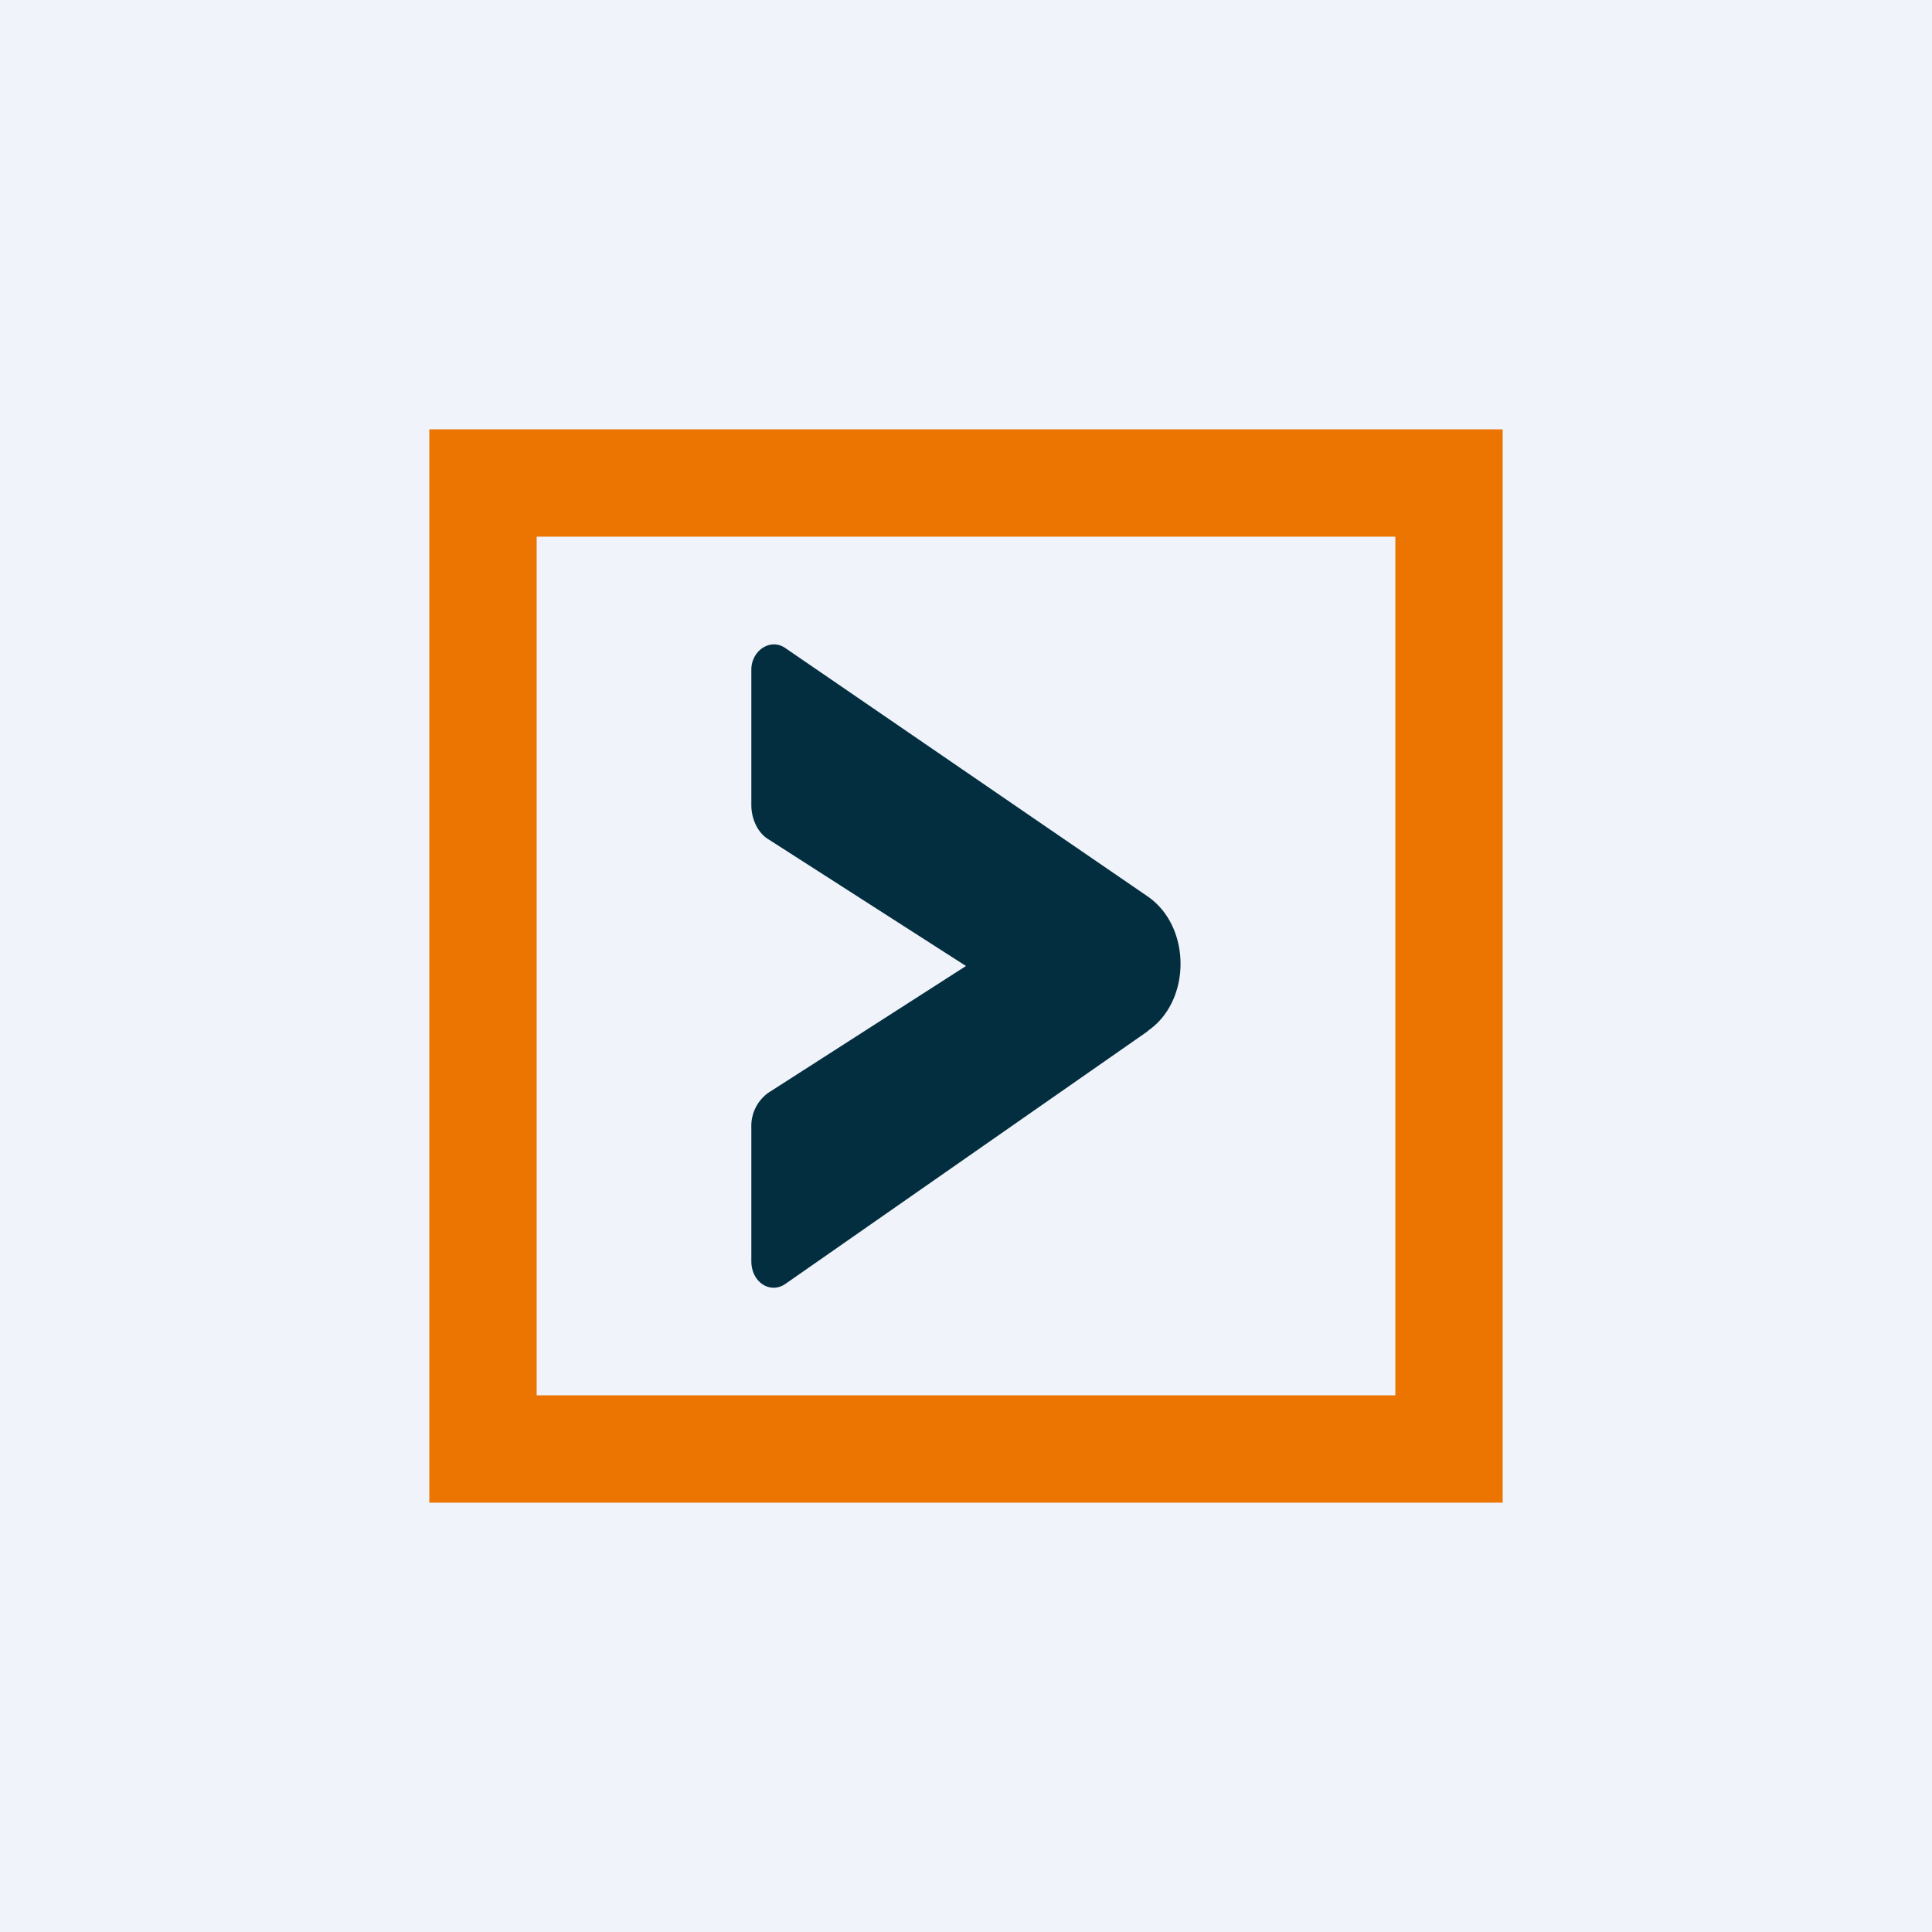
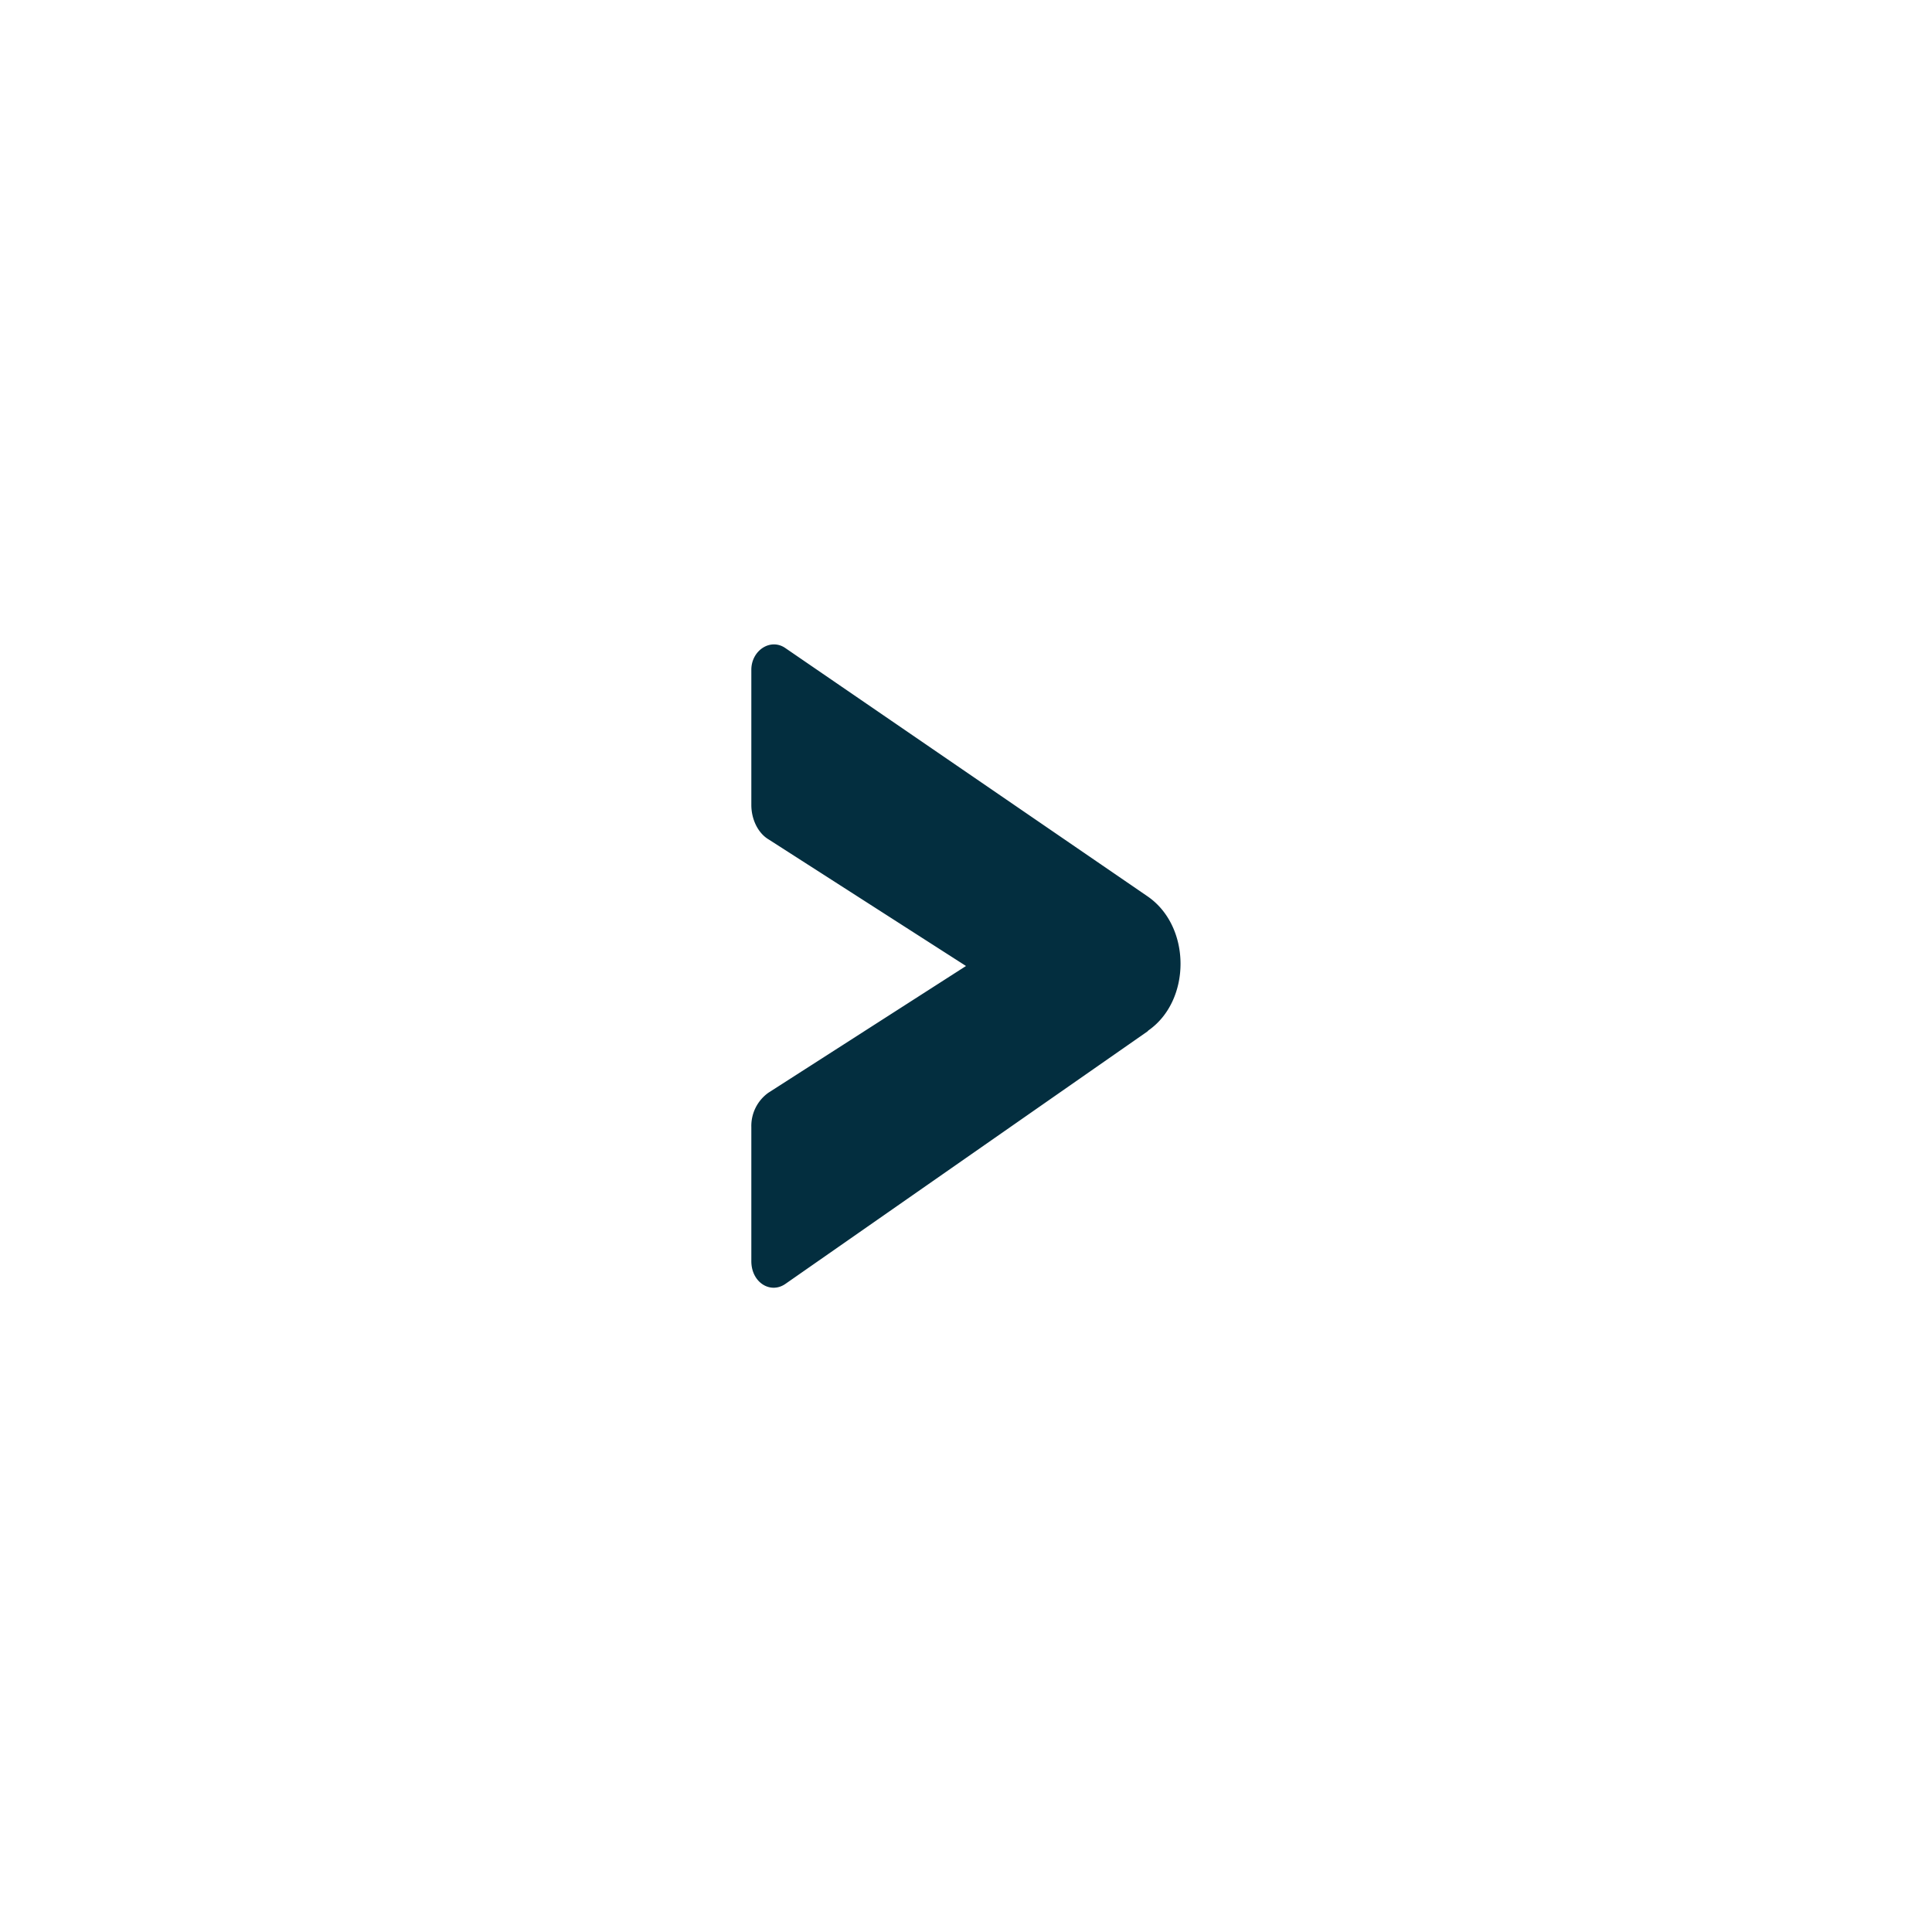
<svg xmlns="http://www.w3.org/2000/svg" width="18" height="18" viewBox="0 0 18 18">
-   <path fill="#F0F3FA" d="M0 0h18v18H0z" />
-   <path fill-rule="evenodd" d="M14 4H4v10h10V4Zm-1 1H5v8h8V5Z" fill="#EC7502" />
+   <path fill="#F0F3FA" d="M0 0v18H0z" />
  <path d="M10.7 9.6c.4-.28.4-.97-.01-1.25L7.32 6.04c-.14-.1-.32.02-.32.2V7.5c0 .13.06.26.16.32L9 9l-1.84 1.18a.38.38 0 0 0-.16.32v1.25c0 .2.18.31.32.21l3.37-2.35Z" fill="#032E3F" />
</svg>